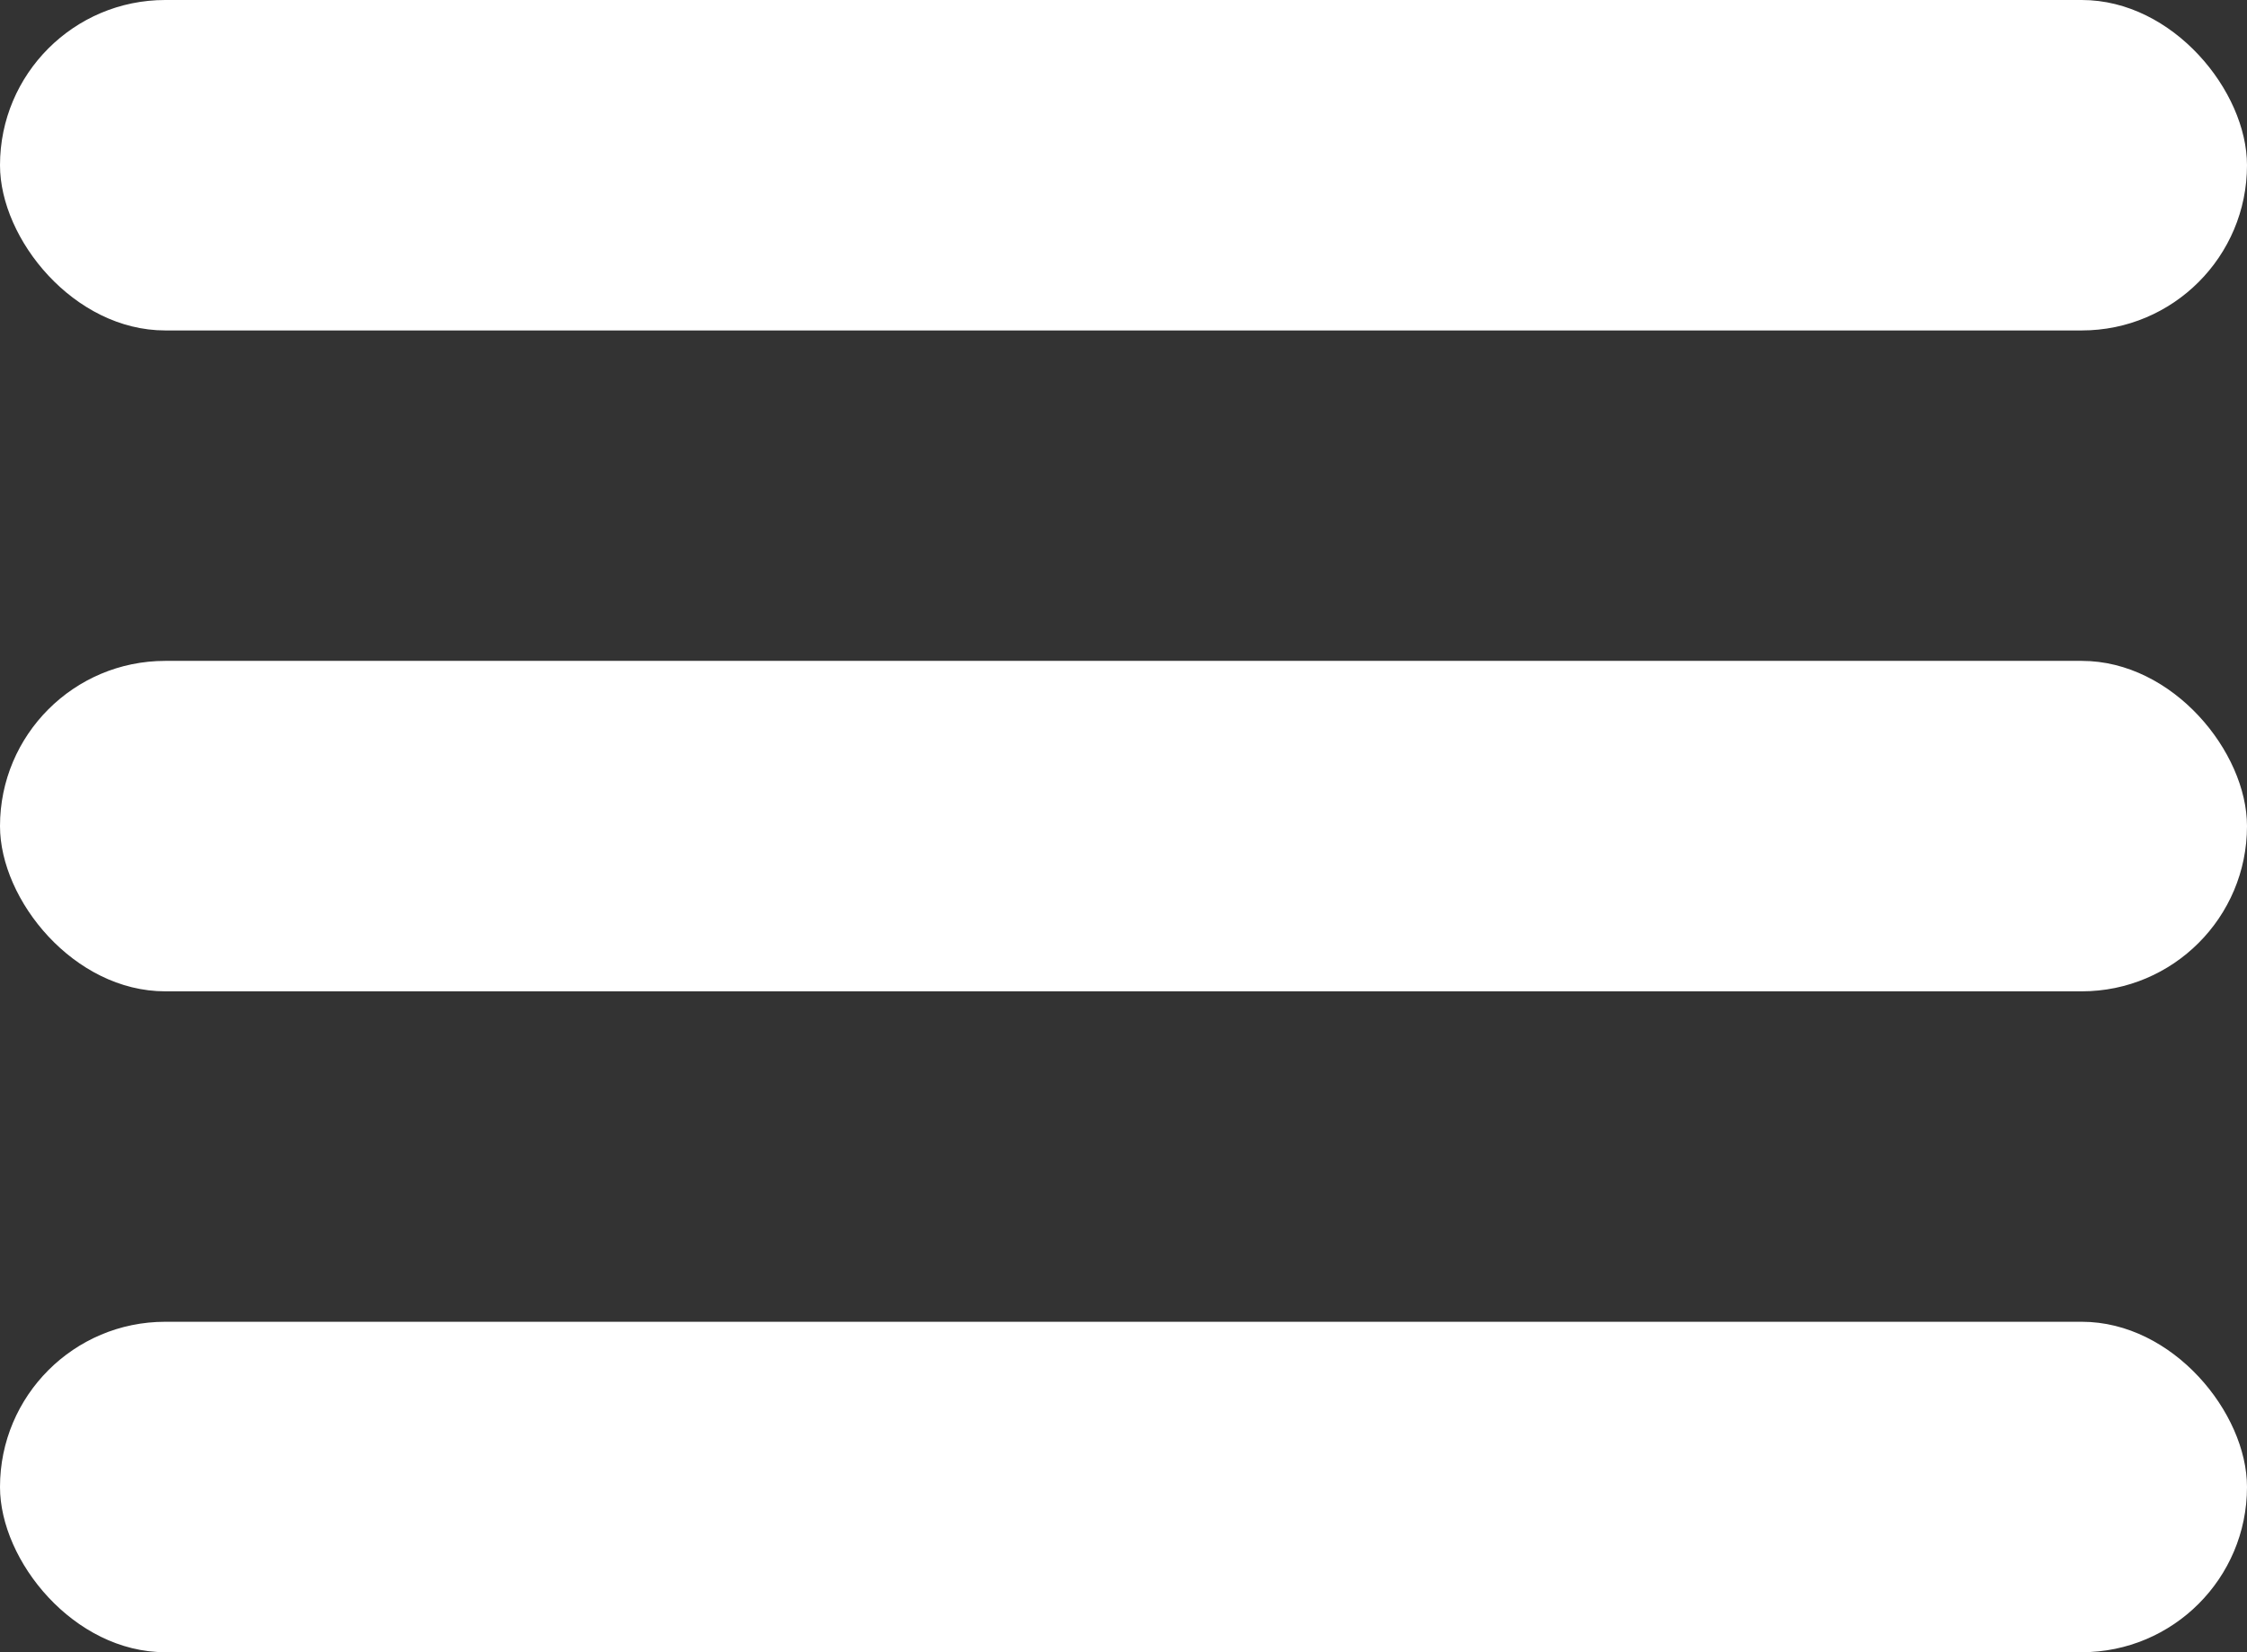
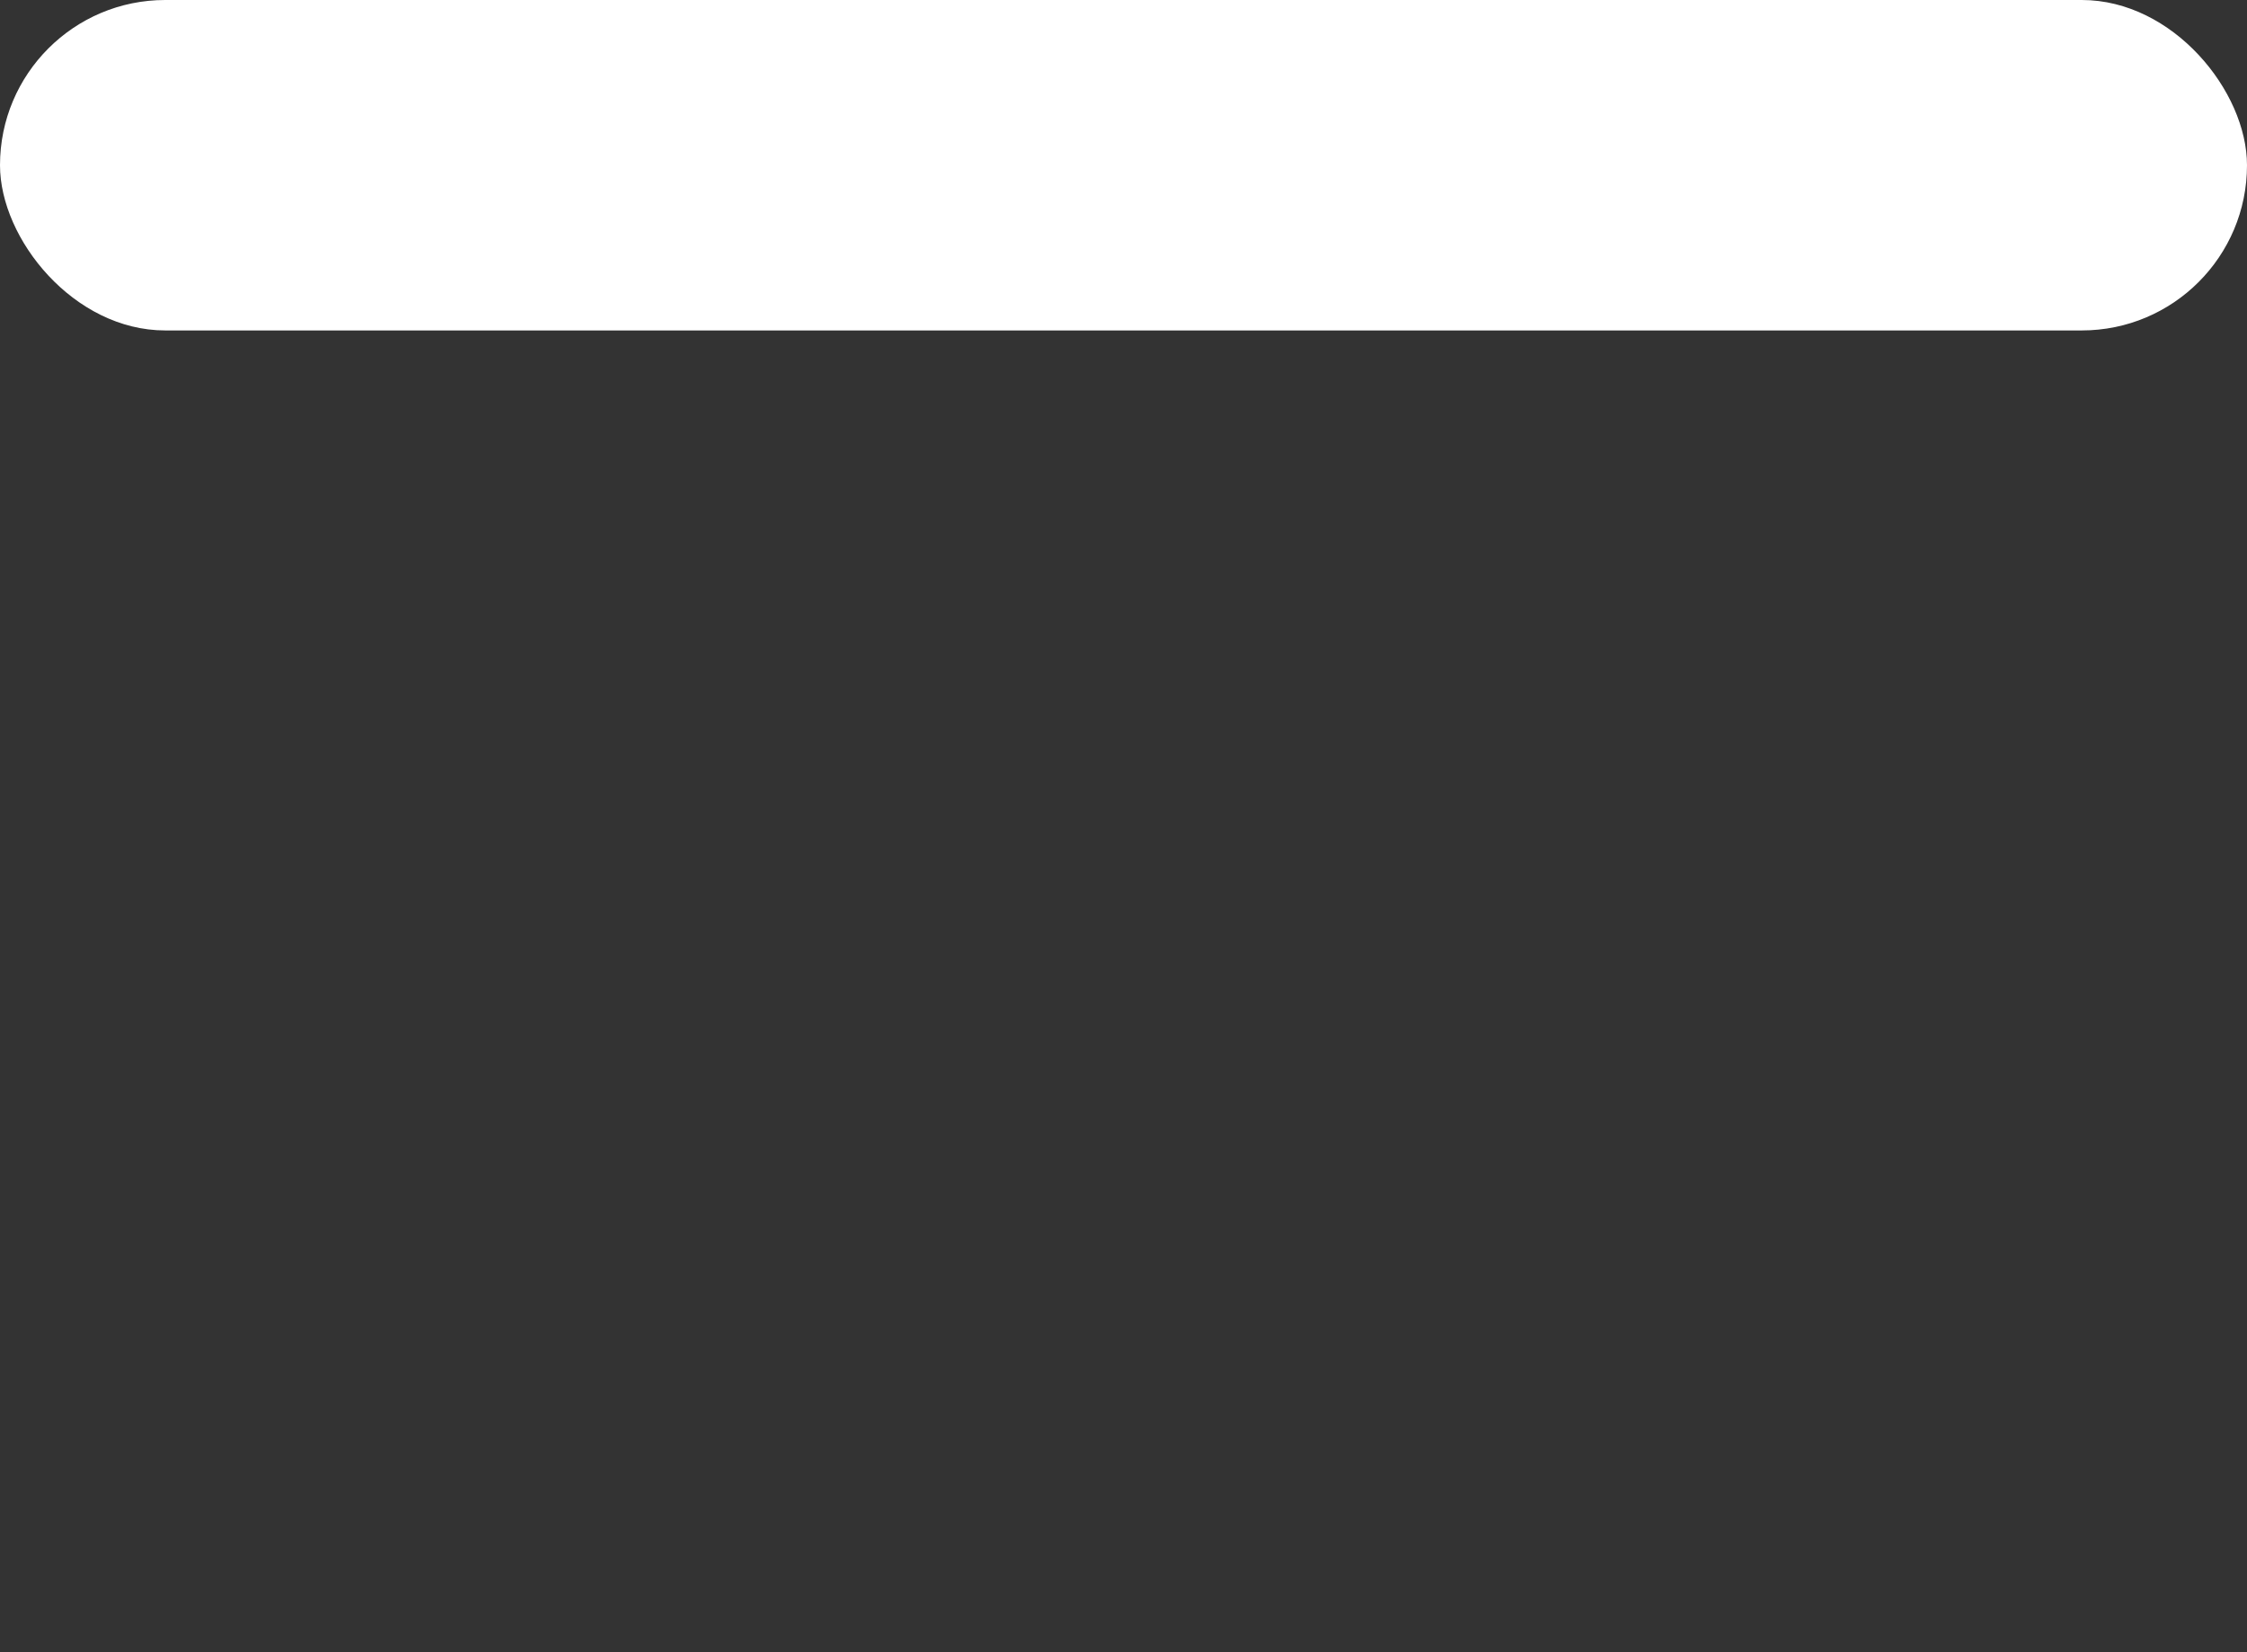
<svg xmlns="http://www.w3.org/2000/svg" width="34" height="25" viewBox="0 0 34 25" fill="none">
  <rect x="0" y="0" width="34" height="25" fill="#333333" stroke="none" />
  <rect width="34" height="5" rx="2.5" fill="white" />
-   <rect y="10" width="34" height="5" rx="2.5" fill="white" />
-   <rect y="20" width="34" height="5" rx="2.5" fill="white" />
</svg>